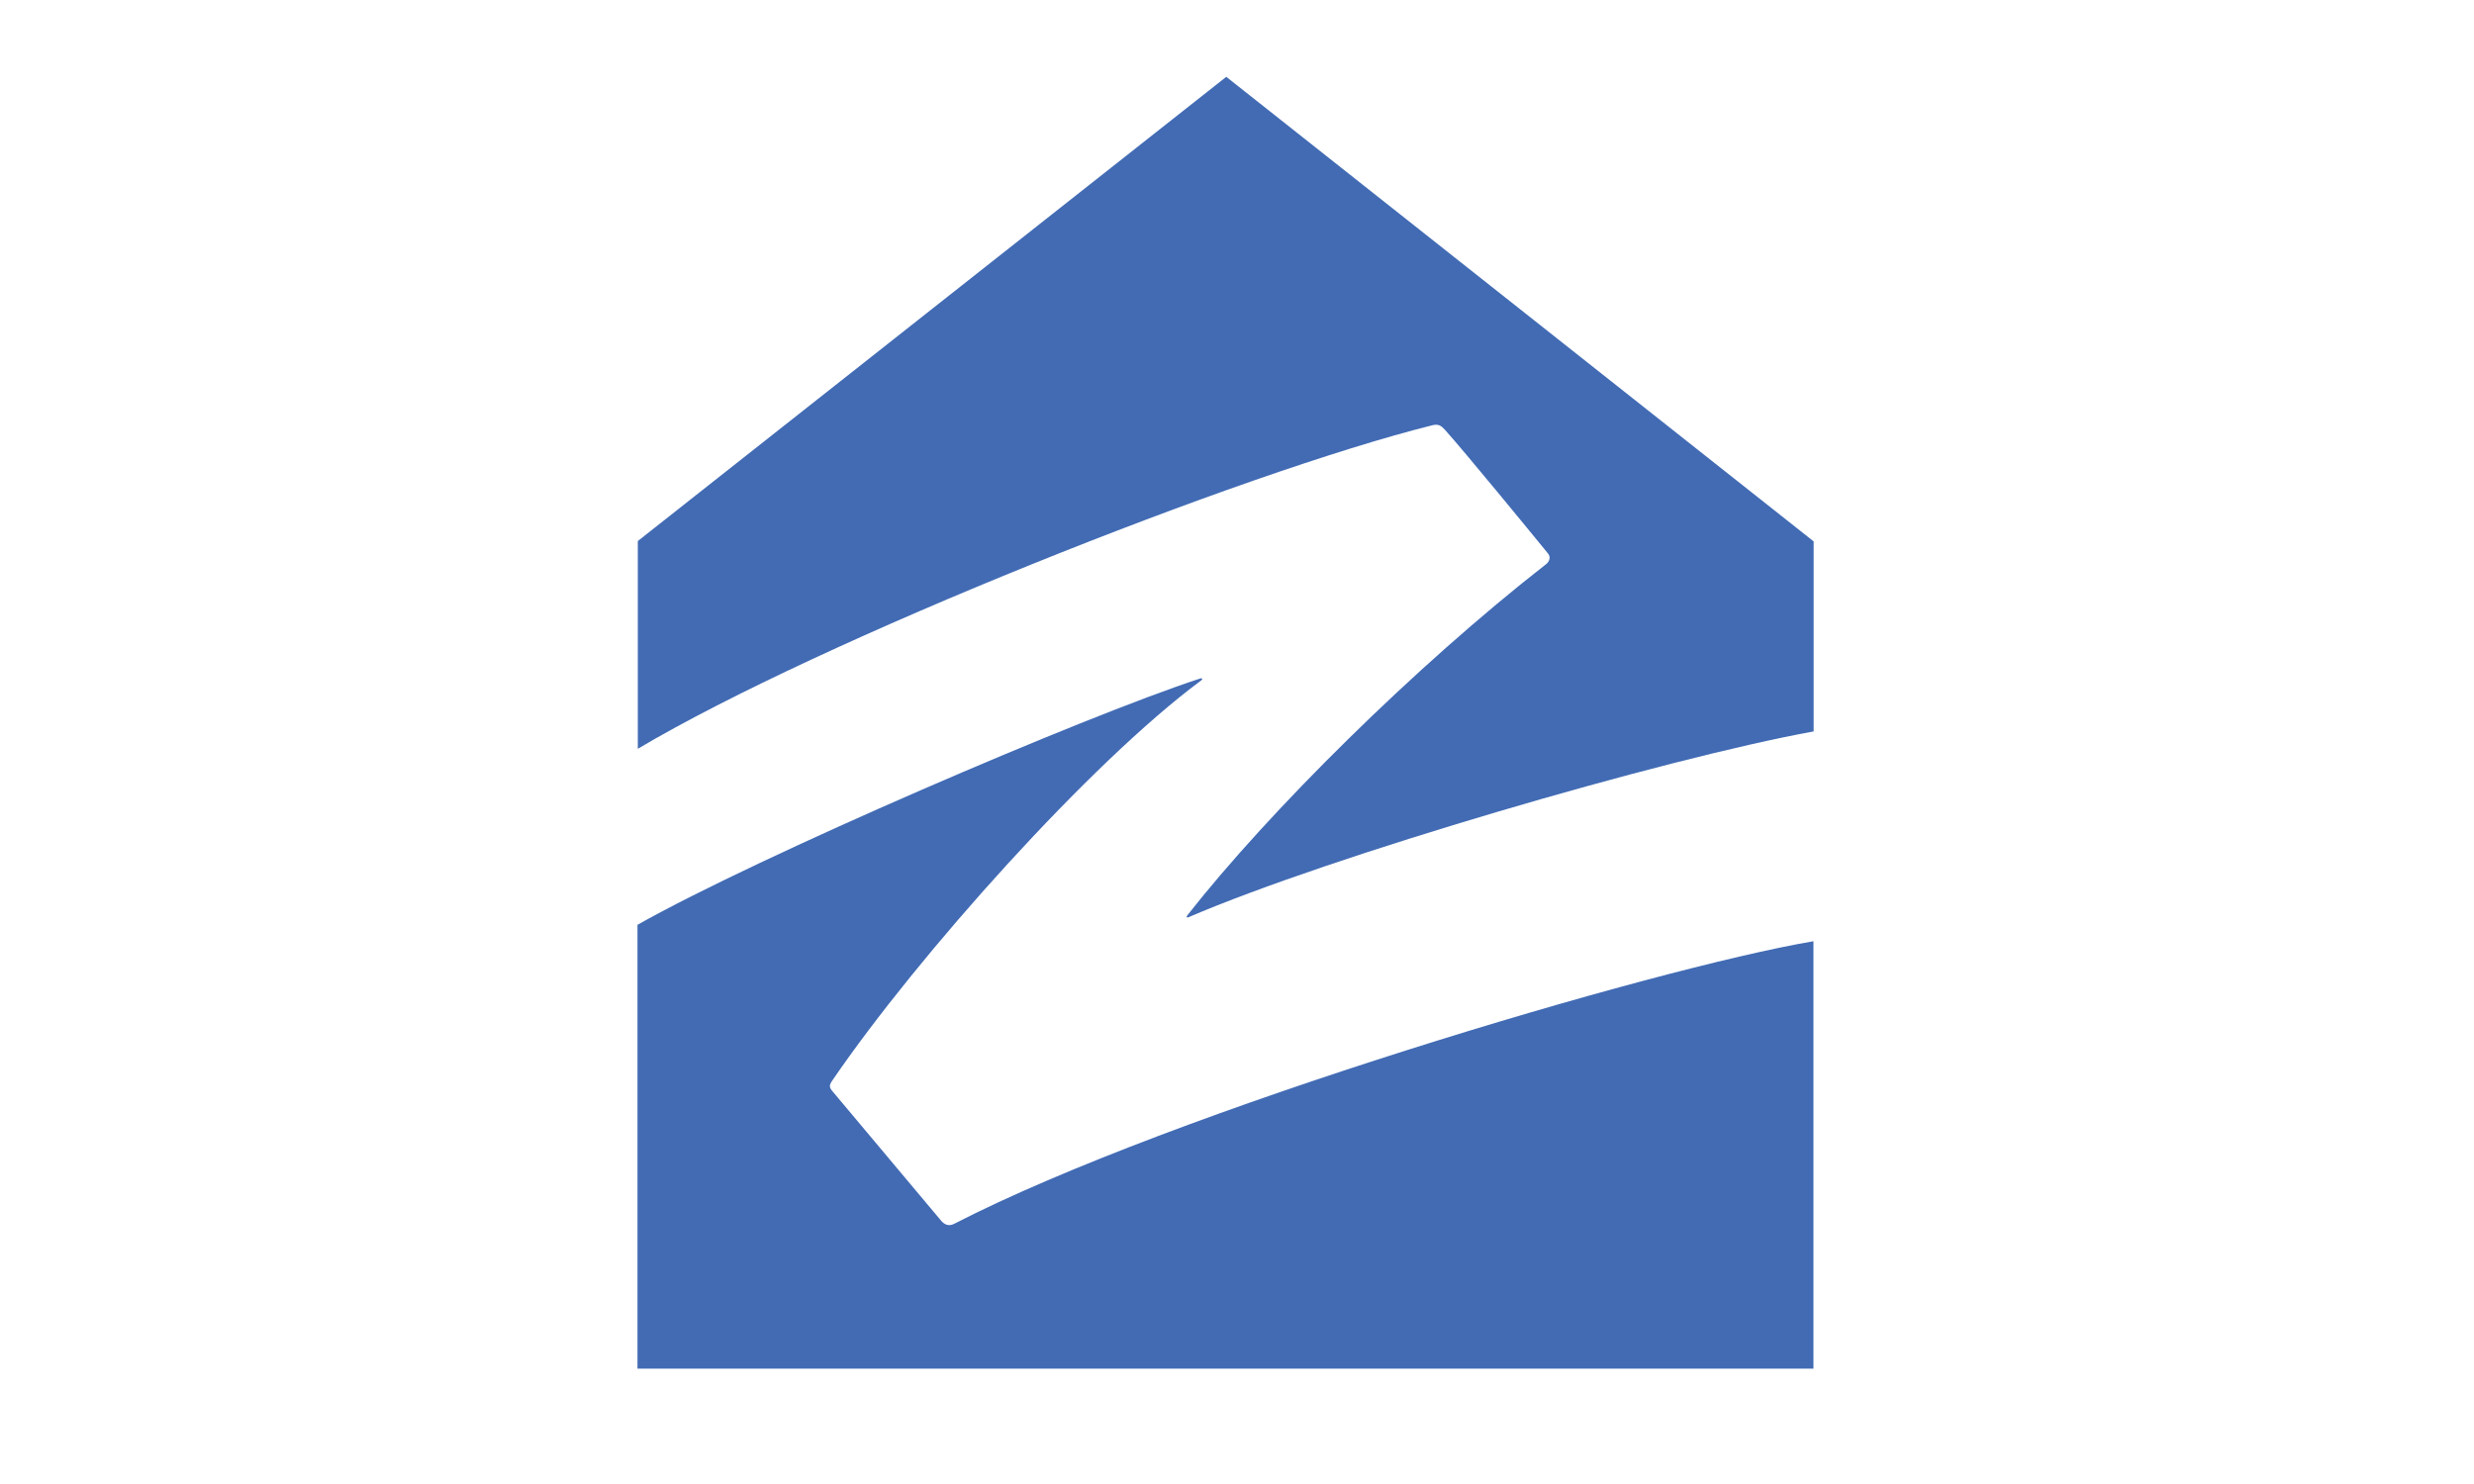
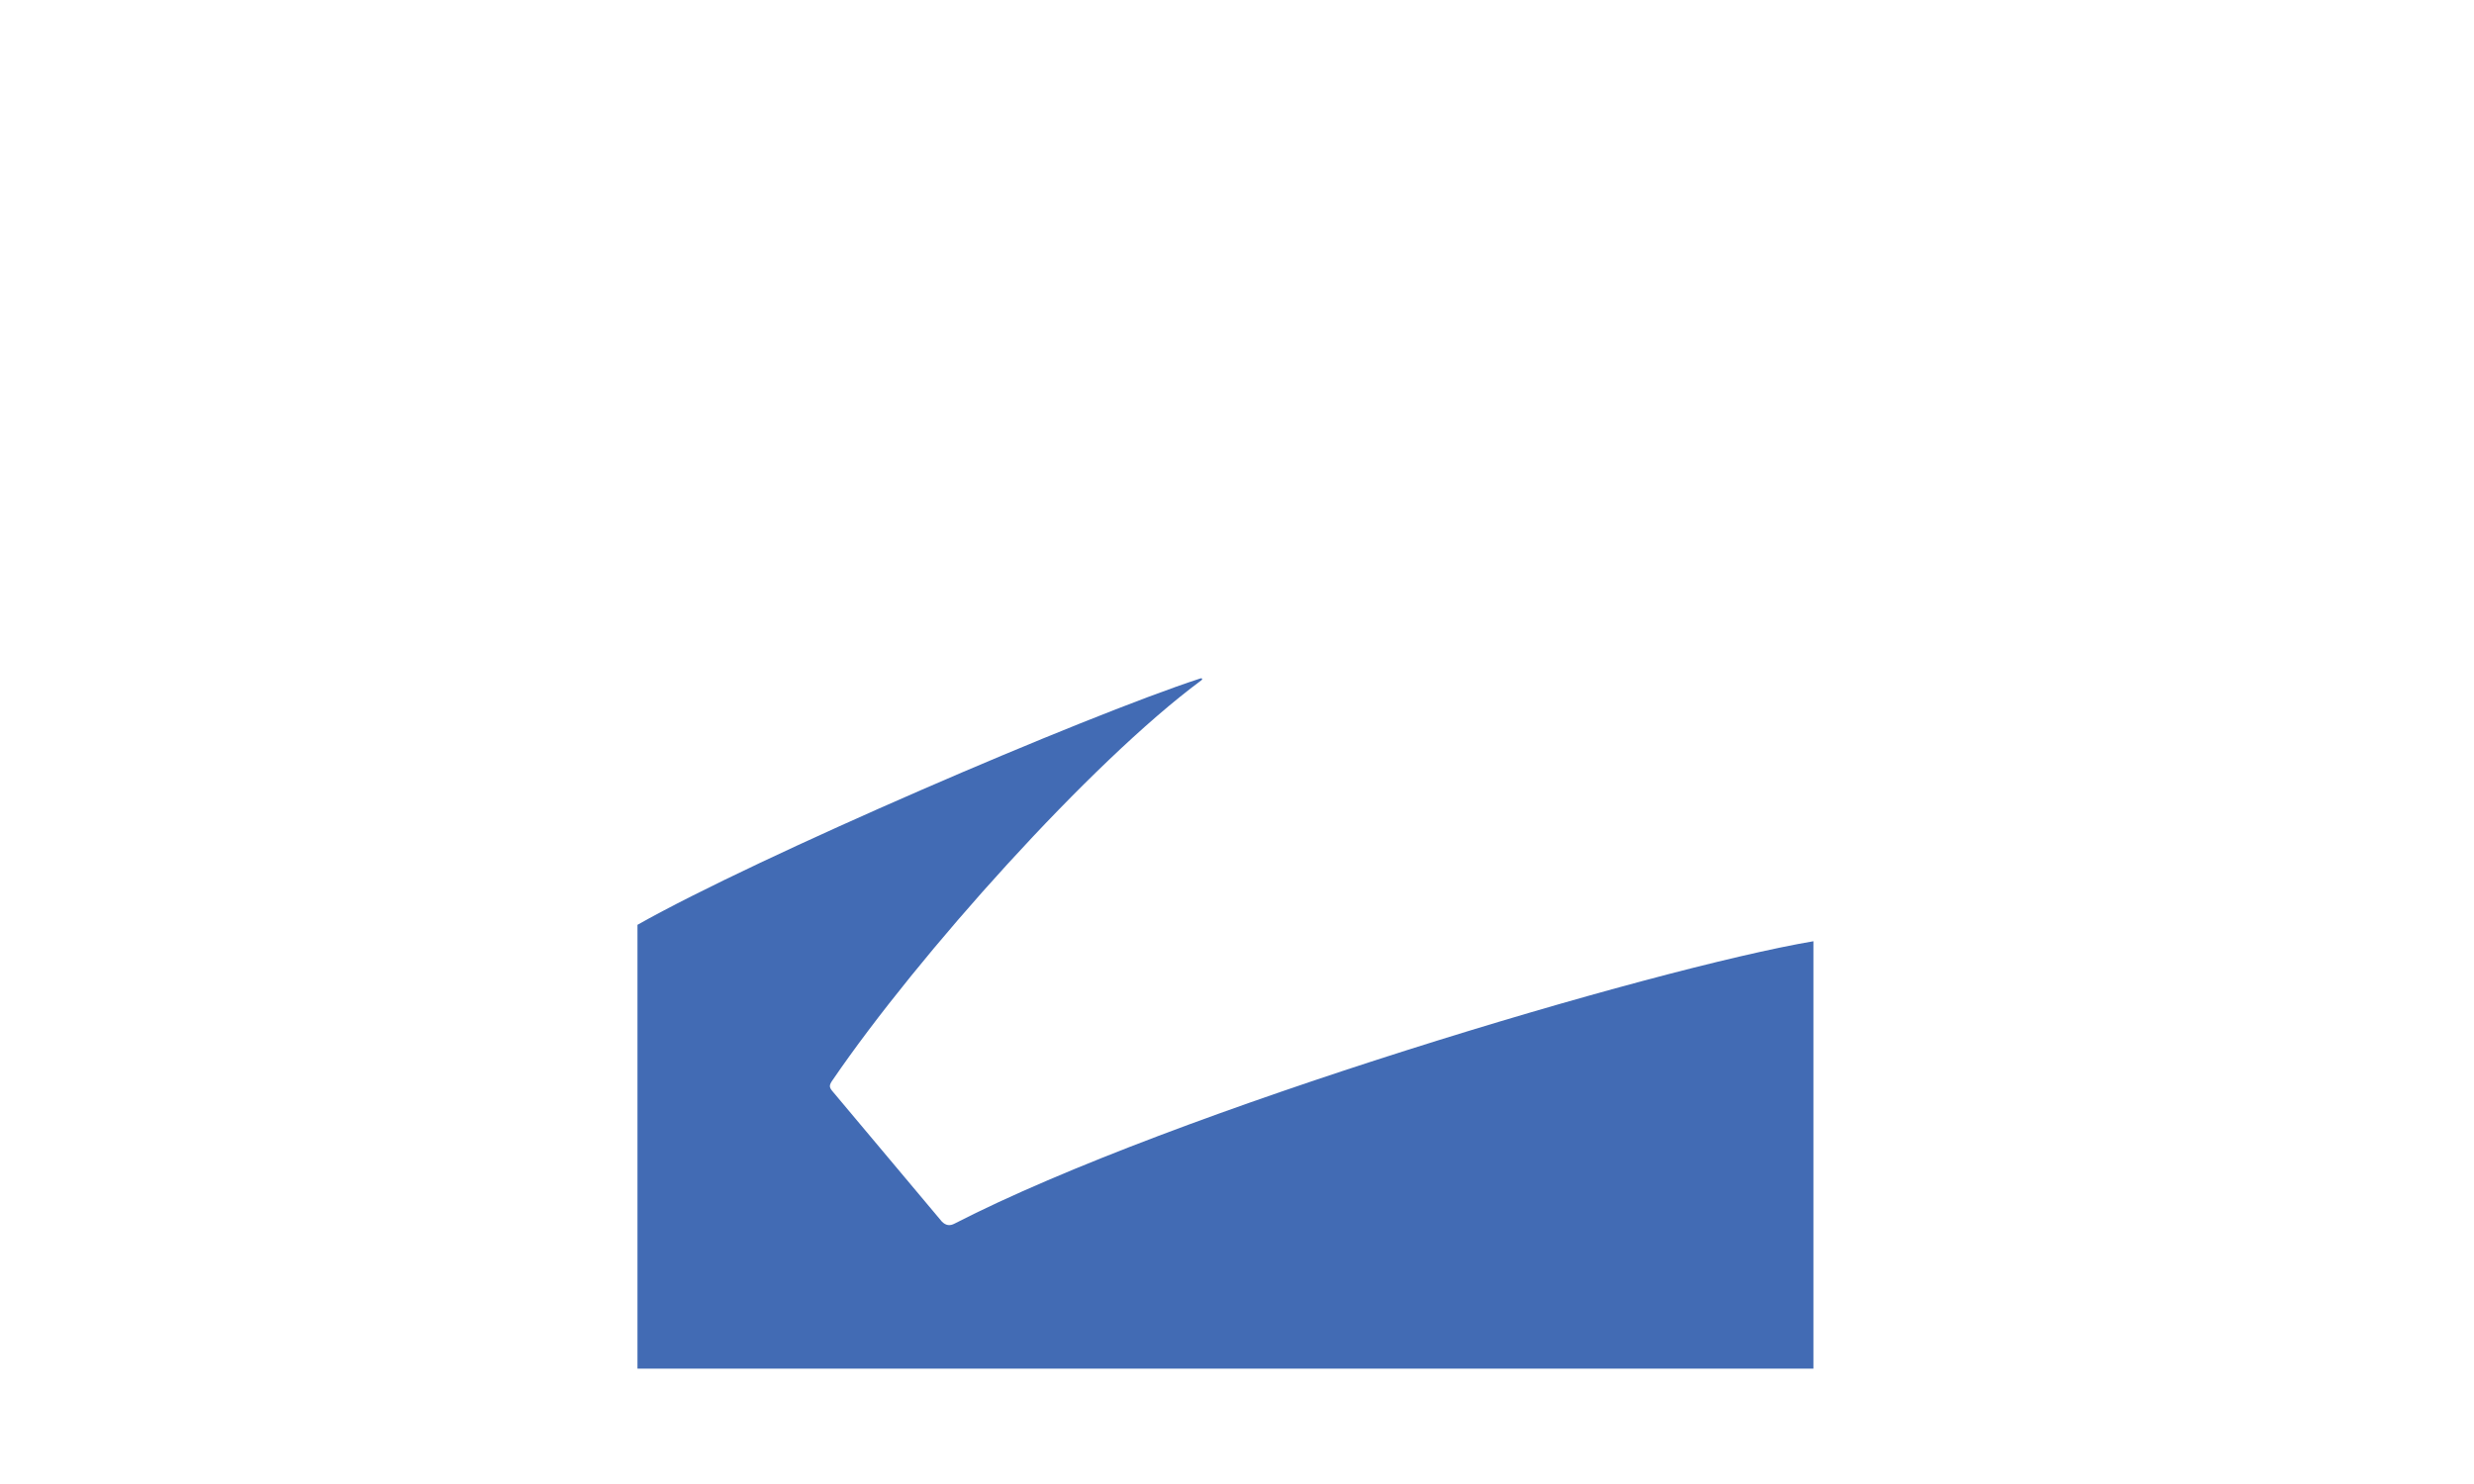
<svg xmlns="http://www.w3.org/2000/svg" id="Layer_1" version="1.1" viewBox="0 0 360 216">
  <defs>
    <style> .st0 { fill: #426bb4; } </style>
  </defs>
-   <path class="st0" d="M208.49,61.88c.86-.19,1.24.1,1.76.67,2.96,3.29,12.43,14.86,15,18.01.48.57.15,1.2-.24,1.53-19.11,14.91-40.38,36.03-52.23,51.13-.24.34-.04.34.15.29,20.64-8.89,69.14-23.08,90.98-27.05v-27.66L178.44,11.18l-85.63,67.57v30.24c26.52-15.76,87.87-40.18,115.68-47.11" />
  <path class="st0" d="M138.92,178.09c-.71.38-1.29.29-1.87-.29l-15.96-19.02c-.43-.53-.48-.82.1-1.62,12.34-18.06,37.51-46.21,53.57-58.1.29-.19.19-.43-.15-.29-16.72,5.45-64.27,25.9-81.85,35.84v64.6h171.12v-62.21c-23.32,3.96-93.18,24.75-124.96,41.09" />
</svg>